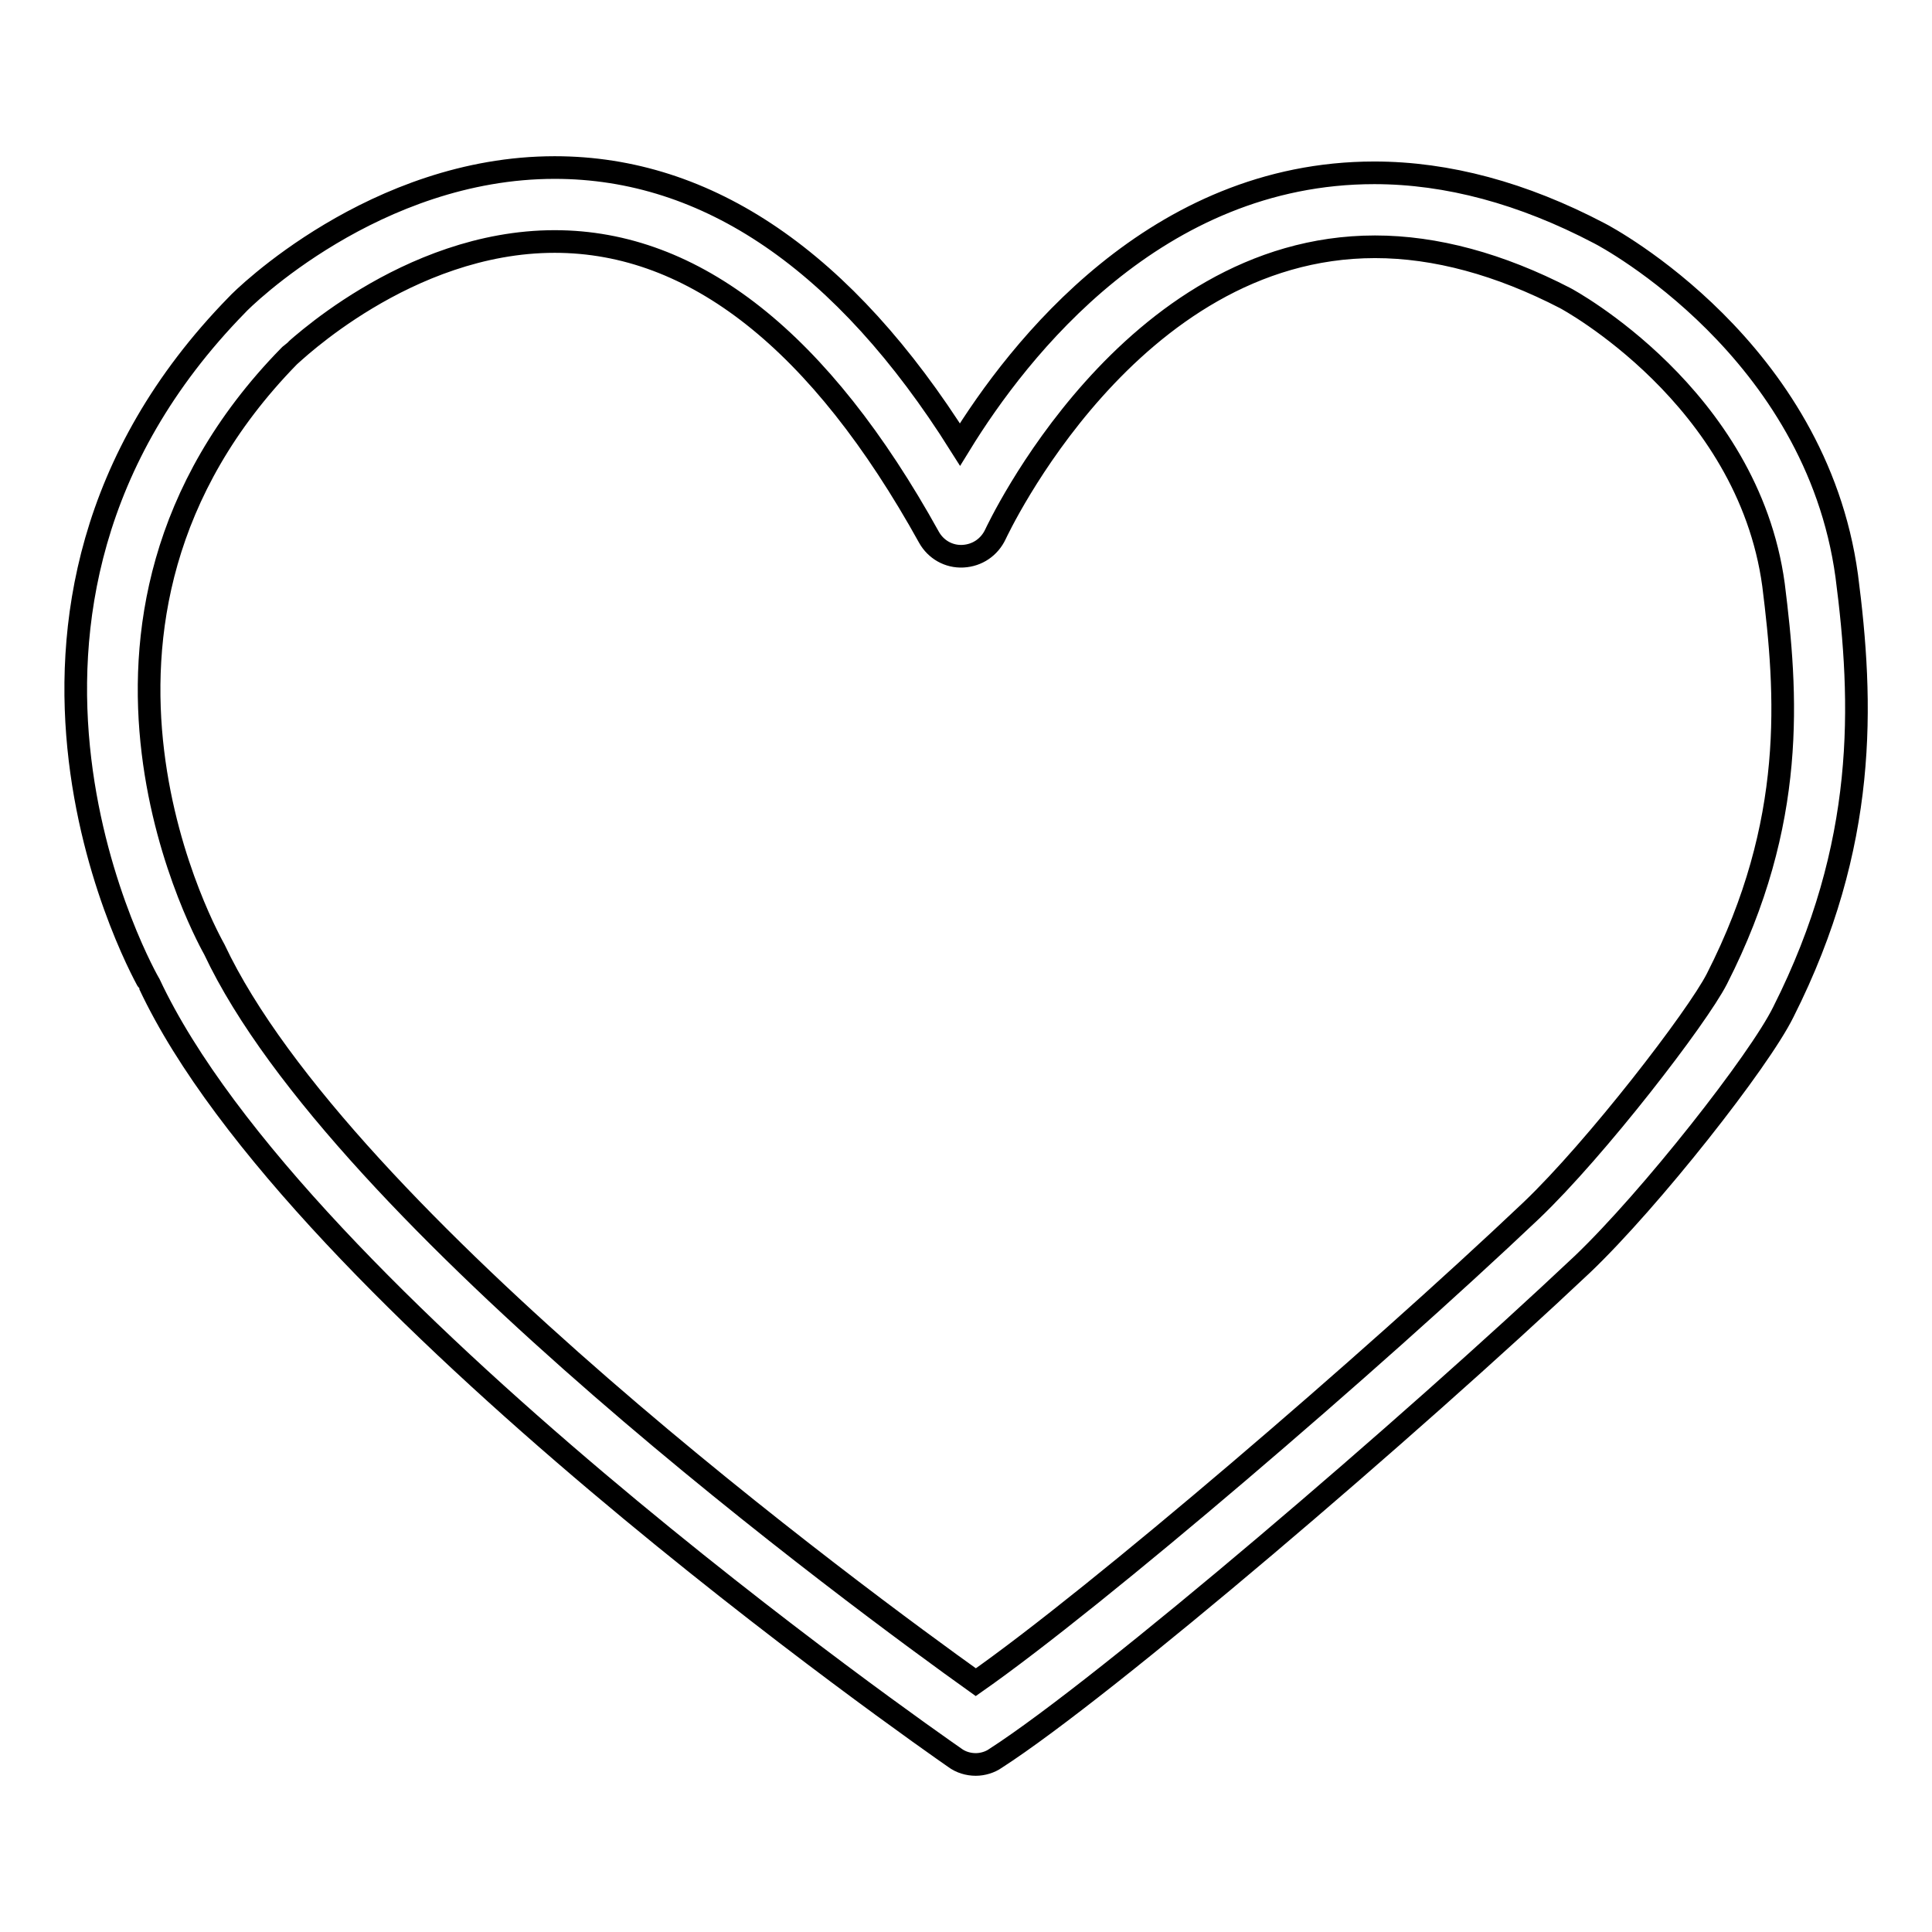
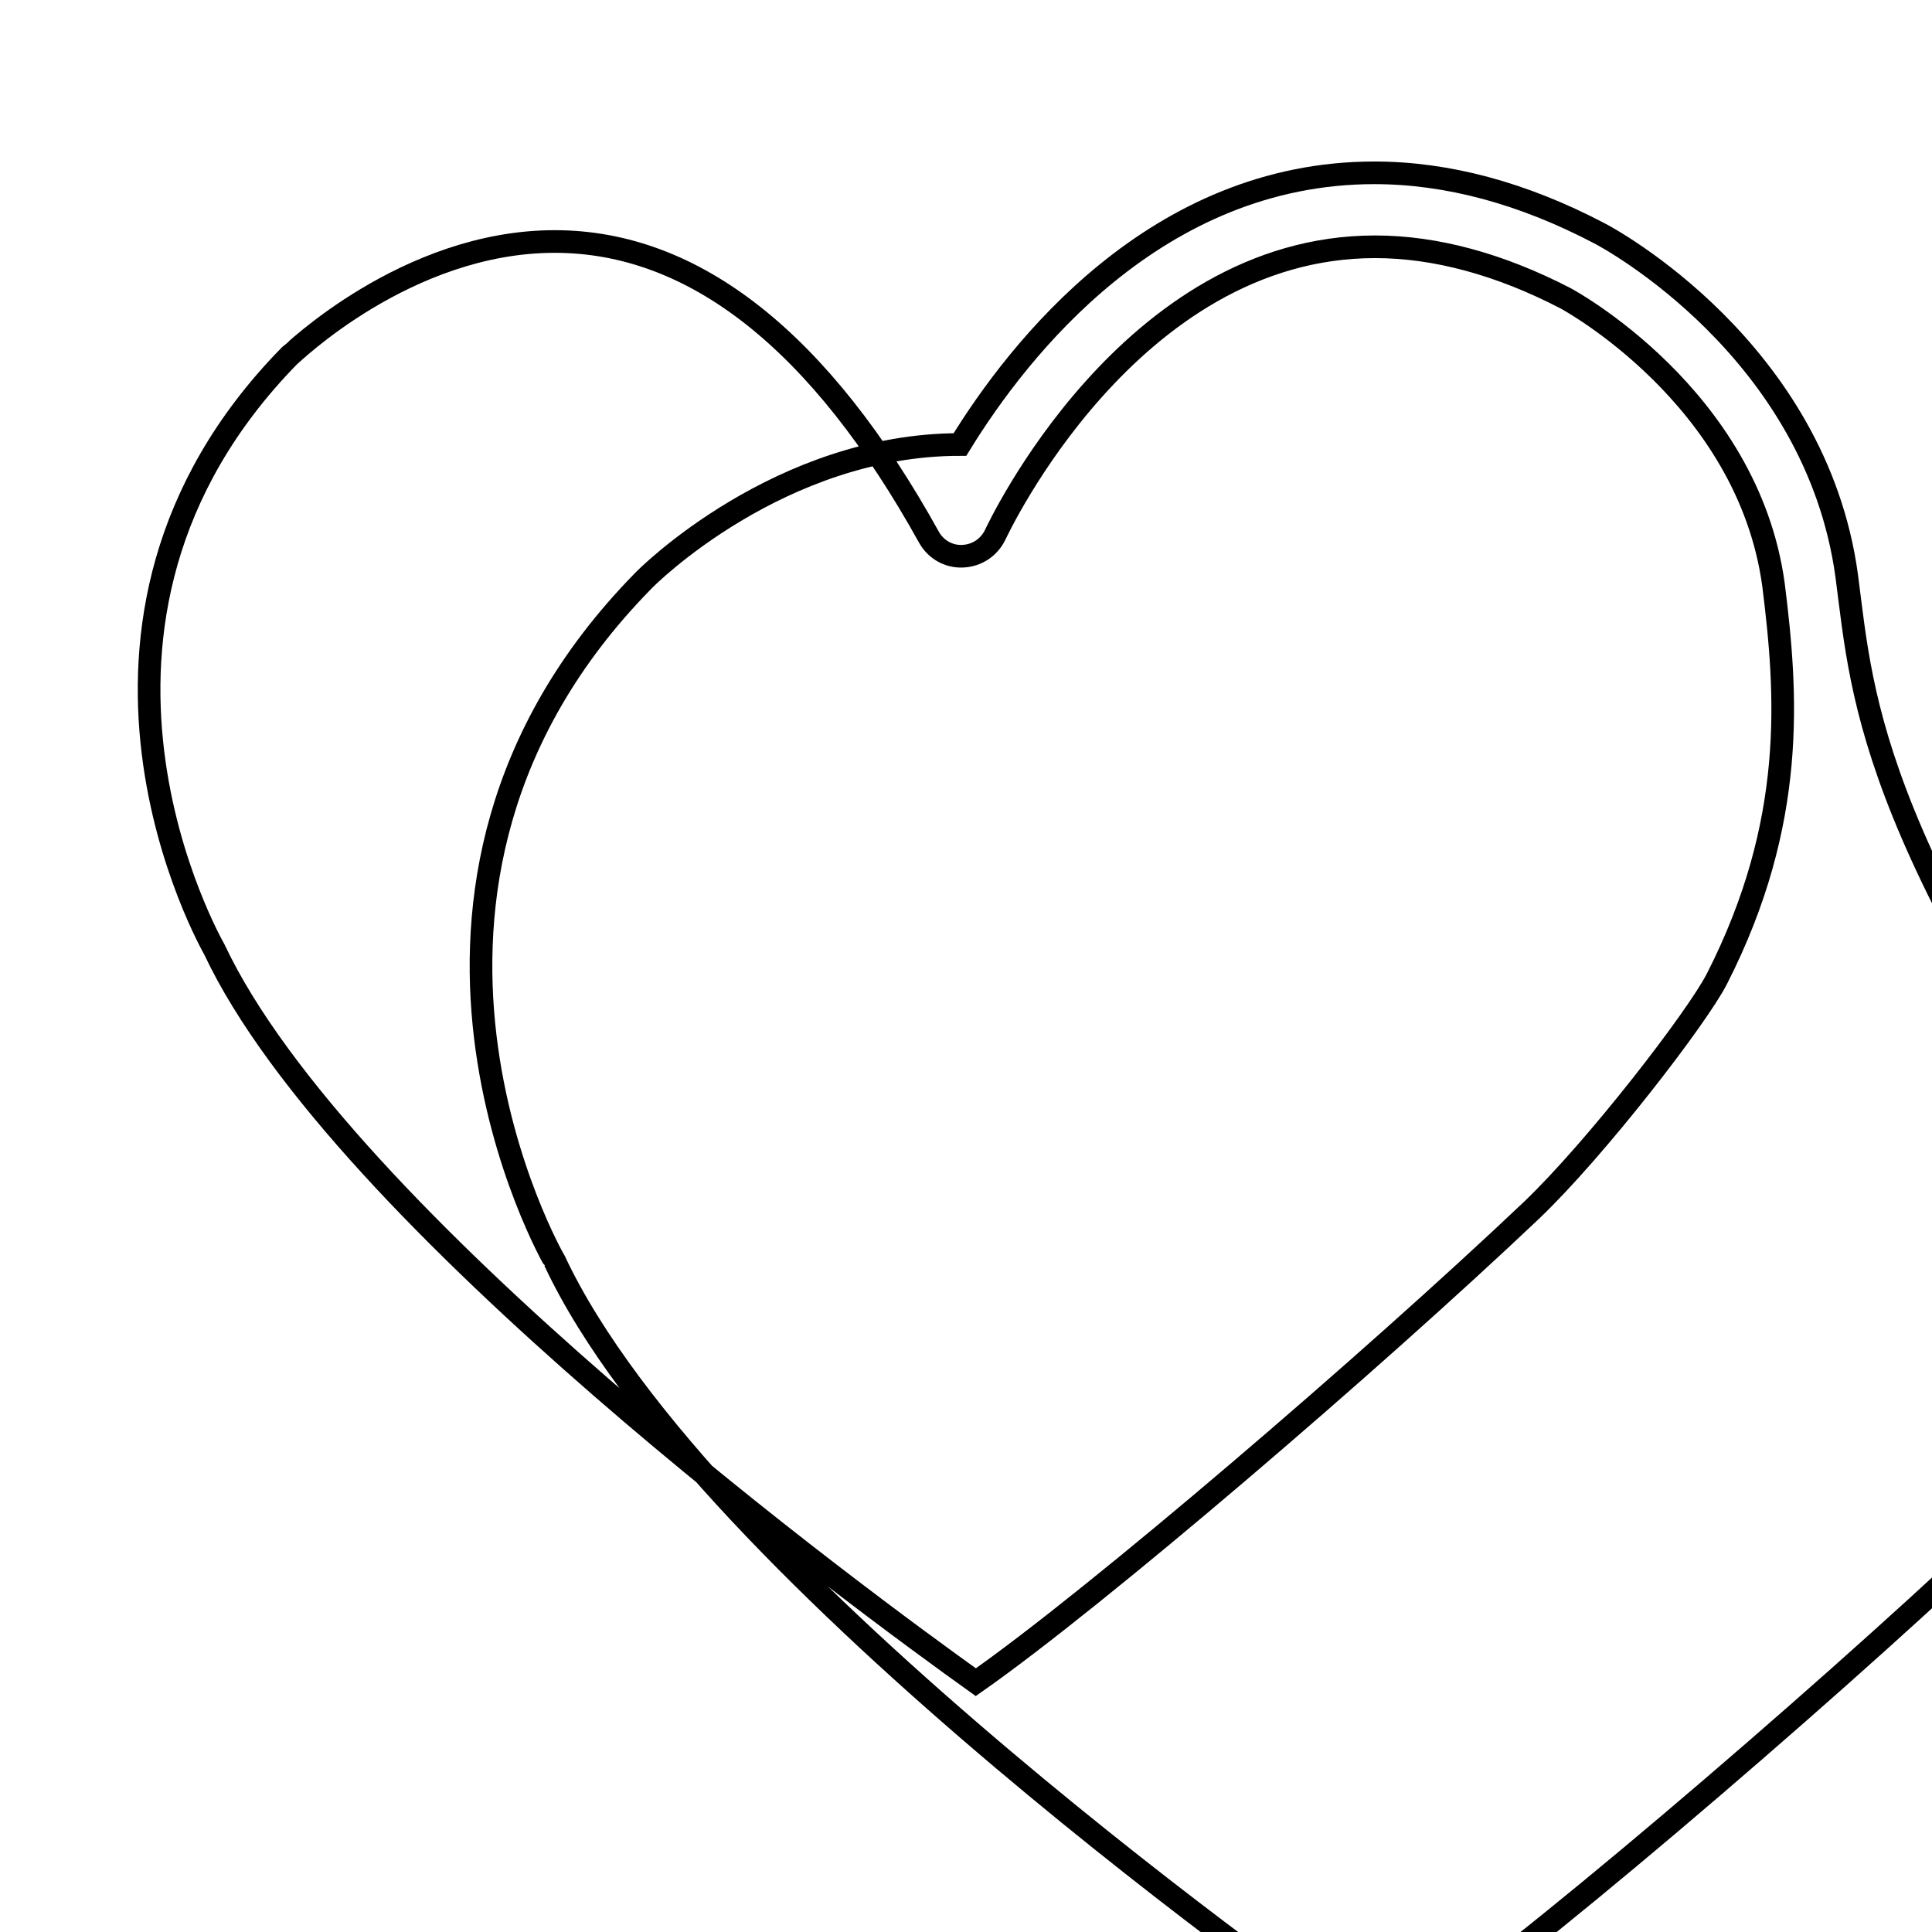
<svg xmlns="http://www.w3.org/2000/svg" version="1.1" x="0px" y="0px" viewBox="0 0 256 256" enable-background="new 0 0 256 256" xml:space="preserve">
  <g>
    <g>
-       <path stroke-width="3" fill-opacity="0" stroke="#000000" d="M244.7,76.3c-4.1-30-31.6-44.8-32.8-45.4c-10.1-5.3-20.1-8-29.8-8c-28.9,0-47.1,23.3-54.9,36c-15.3-24.3-33.4-36.7-53.7-36.7c-23.8,0-41.4,17.4-42.1,18.2c-39.9,40.8-11.7,89.9-11.6,90c19.6,41.8,103.1,100,106.7,102.5c0.8,0.6,1.8,0.9,2.8,0.9c0.9,0,1.9-0.3,2.6-0.8c14.6-9.4,54.9-43.9,77.8-65.5c9-8.6,23.4-26.9,26.6-33.4C247.5,111.9,246.9,93.2,244.7,76.3z M227.5,129.7c-2.6,5.1-16,22.5-24.6,30.7c-21.2,20.1-57.6,51.3-73.6,62.5c-14.7-10.5-84.1-61.4-100.9-97.1c-0.2-0.4-24.8-43.1,9.9-78.6C38.5,47.1,53.8,32,73.5,32c18.5,0,35.2,13.2,49.6,39.2c0.9,1.6,2.6,2.6,4.5,2.5c1.9-0.1,3.5-1.2,4.3-2.9c0.2-0.4,17.7-38.1,50.3-38.1c8,0,16.5,2.3,25.2,6.8c0.2,0.1,24.2,13,27.6,38C236.8,91.9,238.1,108.9,227.5,129.7z" />
+       <path stroke-width="3" fill-opacity="0" stroke="#000000" d="M244.7,76.3c-4.1-30-31.6-44.8-32.8-45.4c-10.1-5.3-20.1-8-29.8-8c-28.9,0-47.1,23.3-54.9,36c-23.8,0-41.4,17.4-42.1,18.2c-39.9,40.8-11.7,89.9-11.6,90c19.6,41.8,103.1,100,106.7,102.5c0.8,0.6,1.8,0.9,2.8,0.9c0.9,0,1.9-0.3,2.6-0.8c14.6-9.4,54.9-43.9,77.8-65.5c9-8.6,23.4-26.9,26.6-33.4C247.5,111.9,246.9,93.2,244.7,76.3z M227.5,129.7c-2.6,5.1-16,22.5-24.6,30.7c-21.2,20.1-57.6,51.3-73.6,62.5c-14.7-10.5-84.1-61.4-100.9-97.1c-0.2-0.4-24.8-43.1,9.9-78.6C38.5,47.1,53.8,32,73.5,32c18.5,0,35.2,13.2,49.6,39.2c0.9,1.6,2.6,2.6,4.5,2.5c1.9-0.1,3.5-1.2,4.3-2.9c0.2-0.4,17.7-38.1,50.3-38.1c8,0,16.5,2.3,25.2,6.8c0.2,0.1,24.2,13,27.6,38C236.8,91.9,238.1,108.9,227.5,129.7z" />
    </g>
  </g>
</svg>